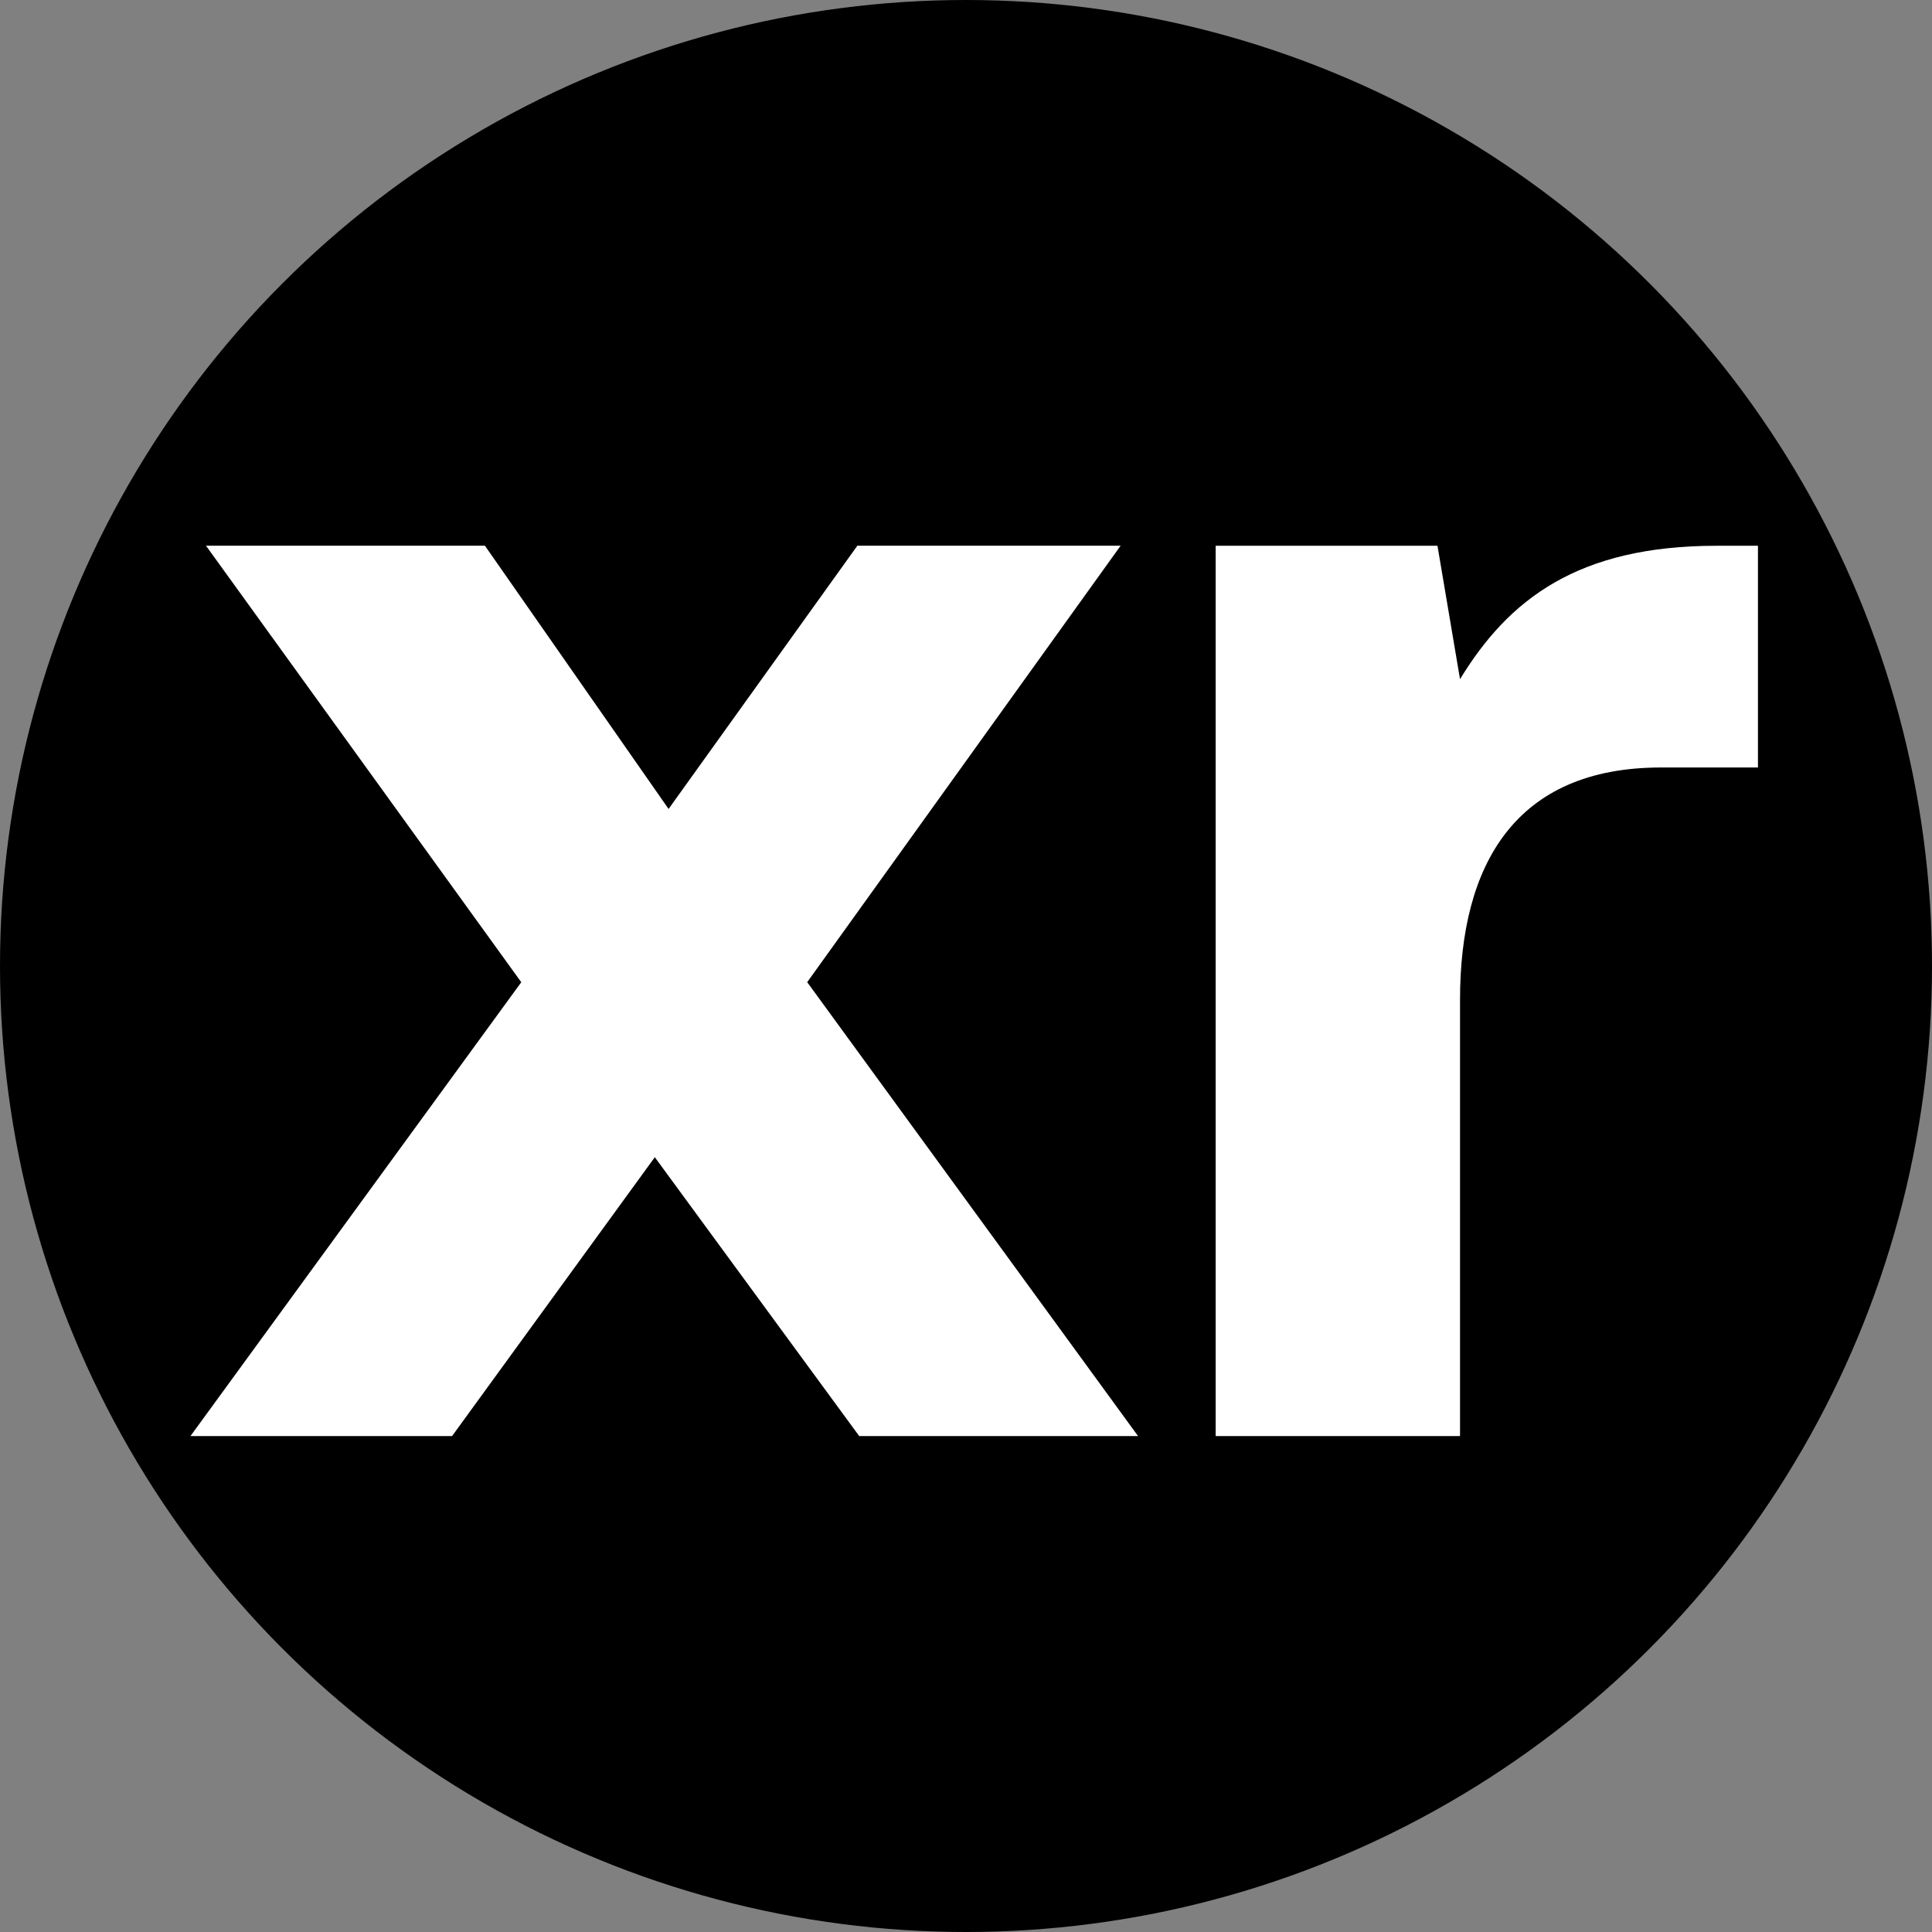
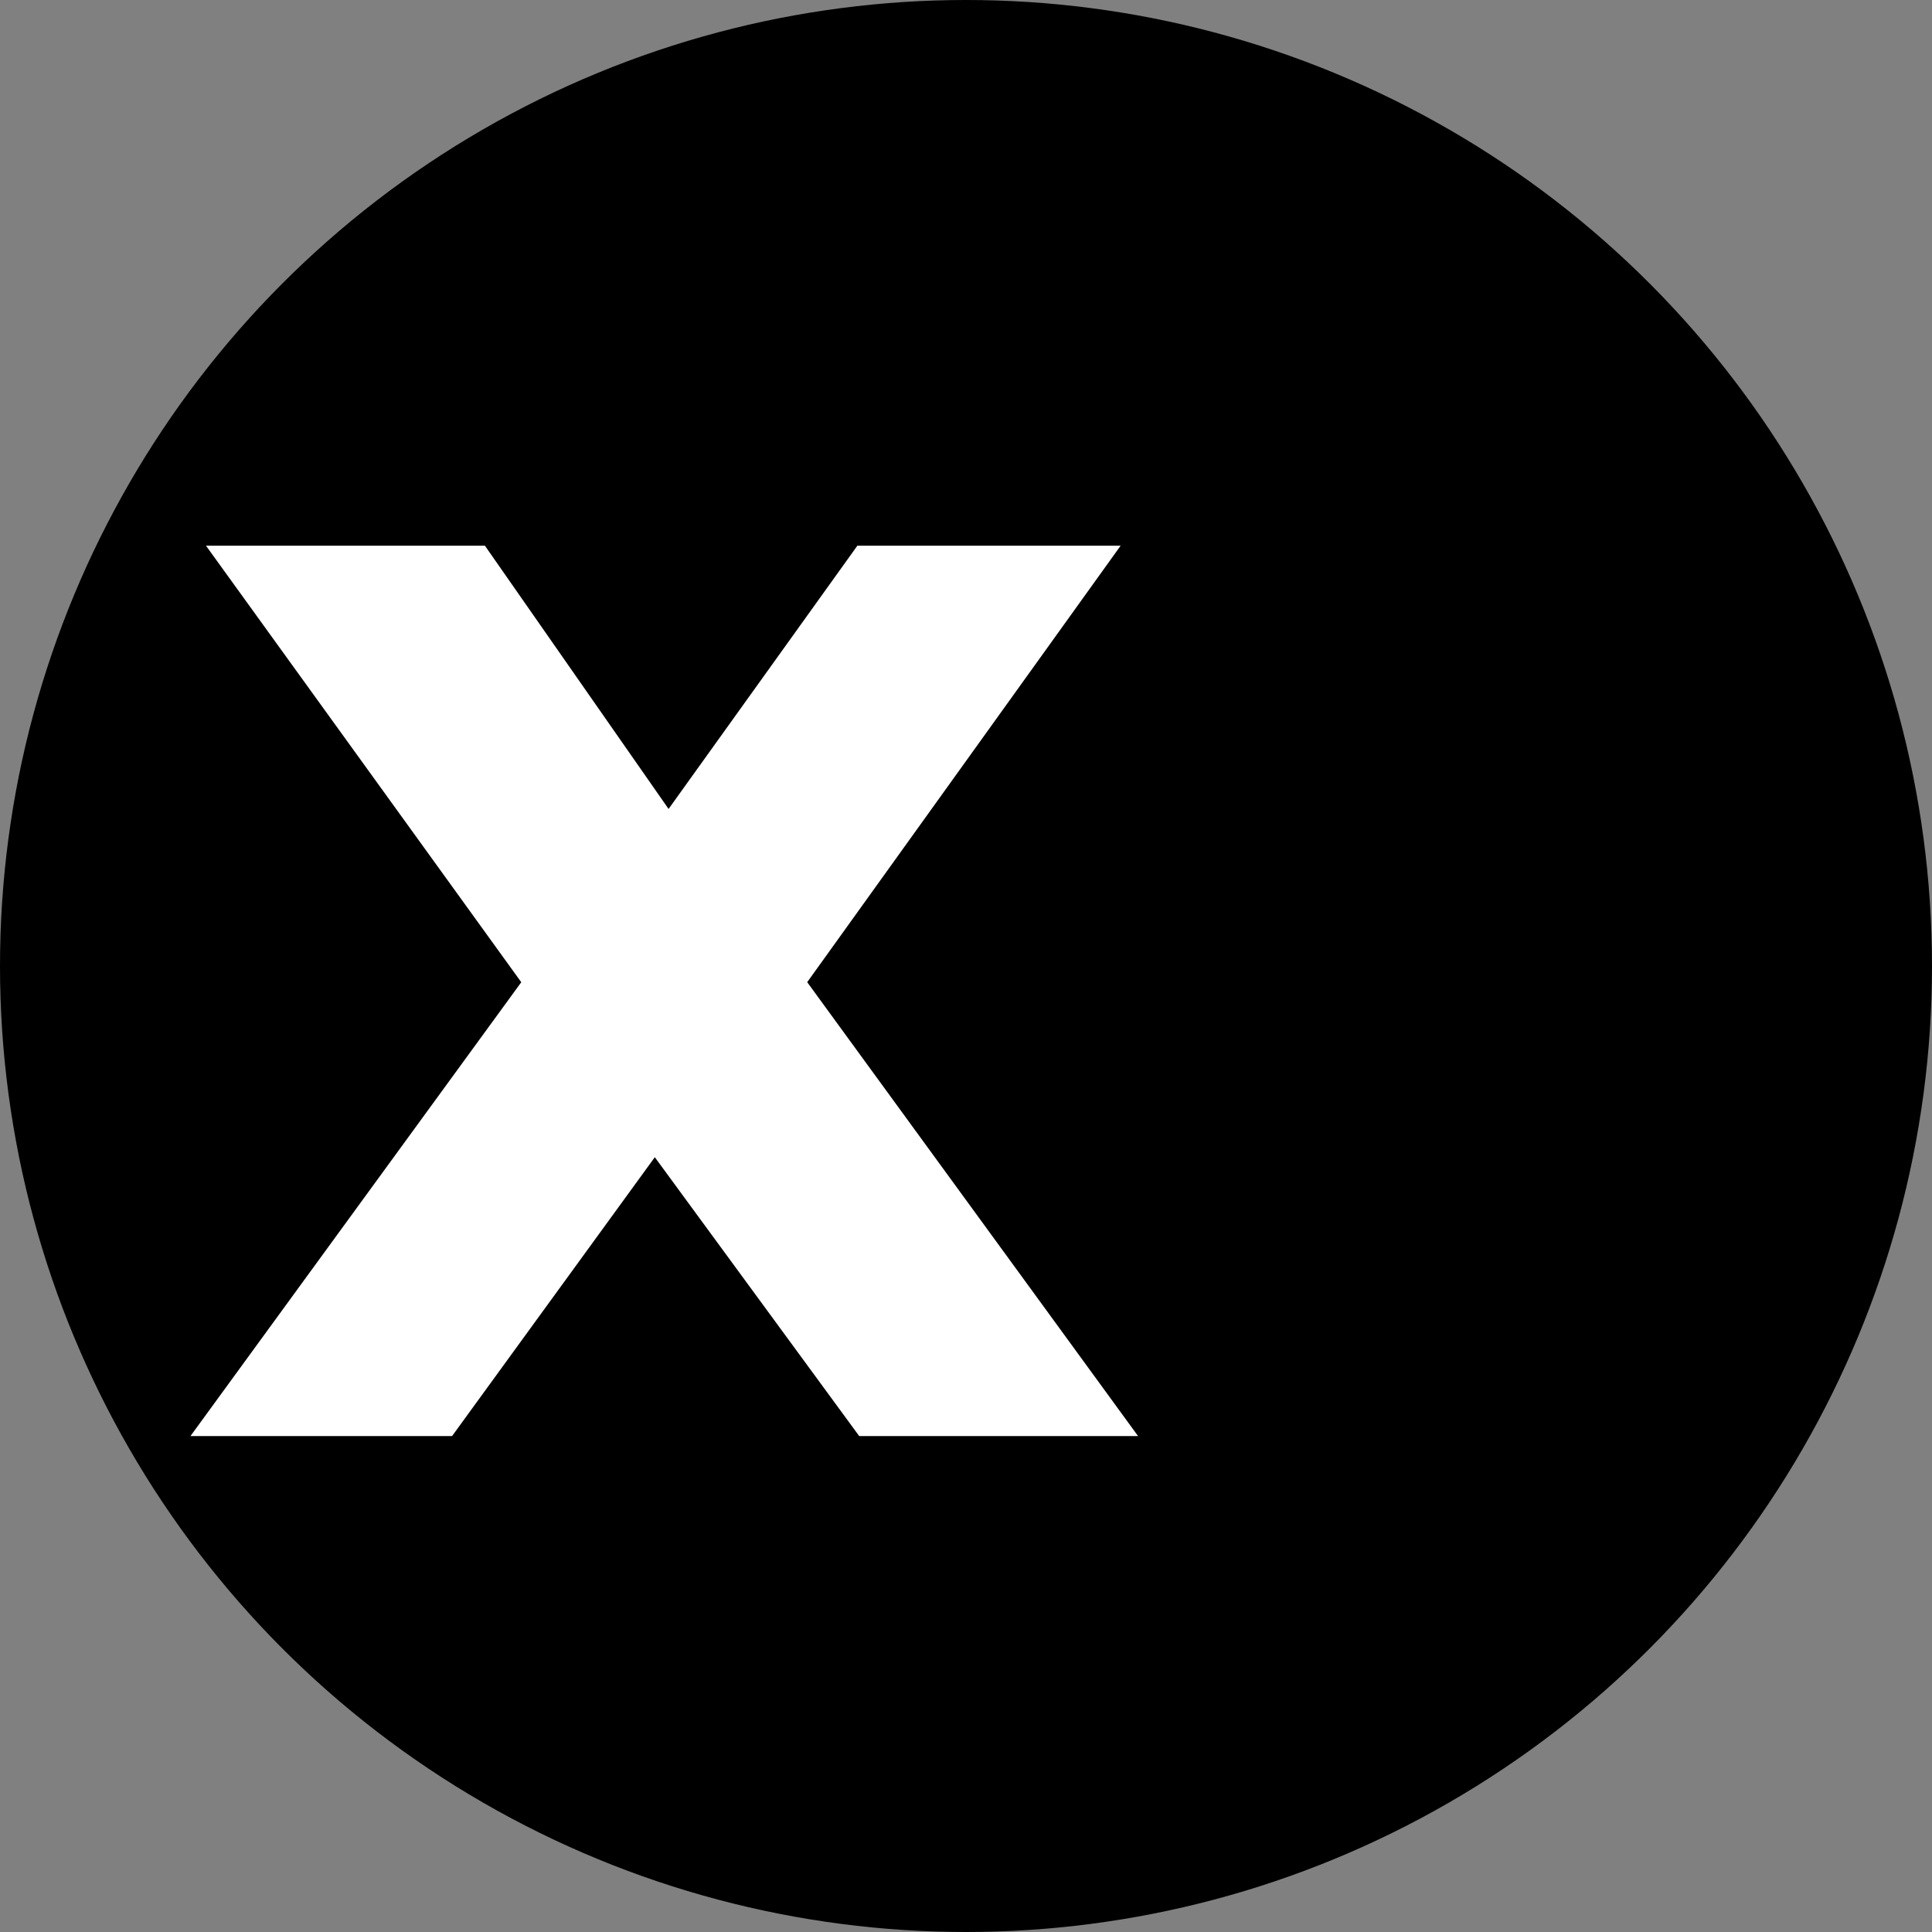
<svg xmlns="http://www.w3.org/2000/svg" viewBox="0 0 233 233" data-name="Layer 2" id="Layer_2">
  <rect x="0" y="0" width="233" height="233" fill="#808080" stroke="none" />
  <defs>
    <style>
      .cls-1 {
        fill: #fff;
      }
    </style>
  </defs>
  <circle r="116.5" cy="116.5" cx="116.5" />
  <g>
-     <path d="M62.86,118.45l-38.02-52.64h33.64l22.15,31.75,22.77-31.75h31.75l-37.8,52.64,39.9,54.74h-33.63l-24.65-33.63-24.45,33.63h-31.55l39.9-54.74h-.02Z" class="cls-1" />
-     <path d="M212.01,65.81v26.75h-11.7c-17.55,0-24.23,11.7-24.23,27.99v52.64h-29.47v-107.37h26.75l2.72,16.09c5.86-9.62,14.21-16.09,30.93-16.09h5.02-.02Z" class="cls-1" />
+     <path d="M62.86,118.45l-38.02-52.64h33.64l22.15,31.75,22.77-31.75h31.75l-37.8,52.64,39.9,54.74h-33.63l-24.65-33.63-24.45,33.63h-31.55l39.9-54.74h-.02" class="cls-1" />
  </g>
</svg>